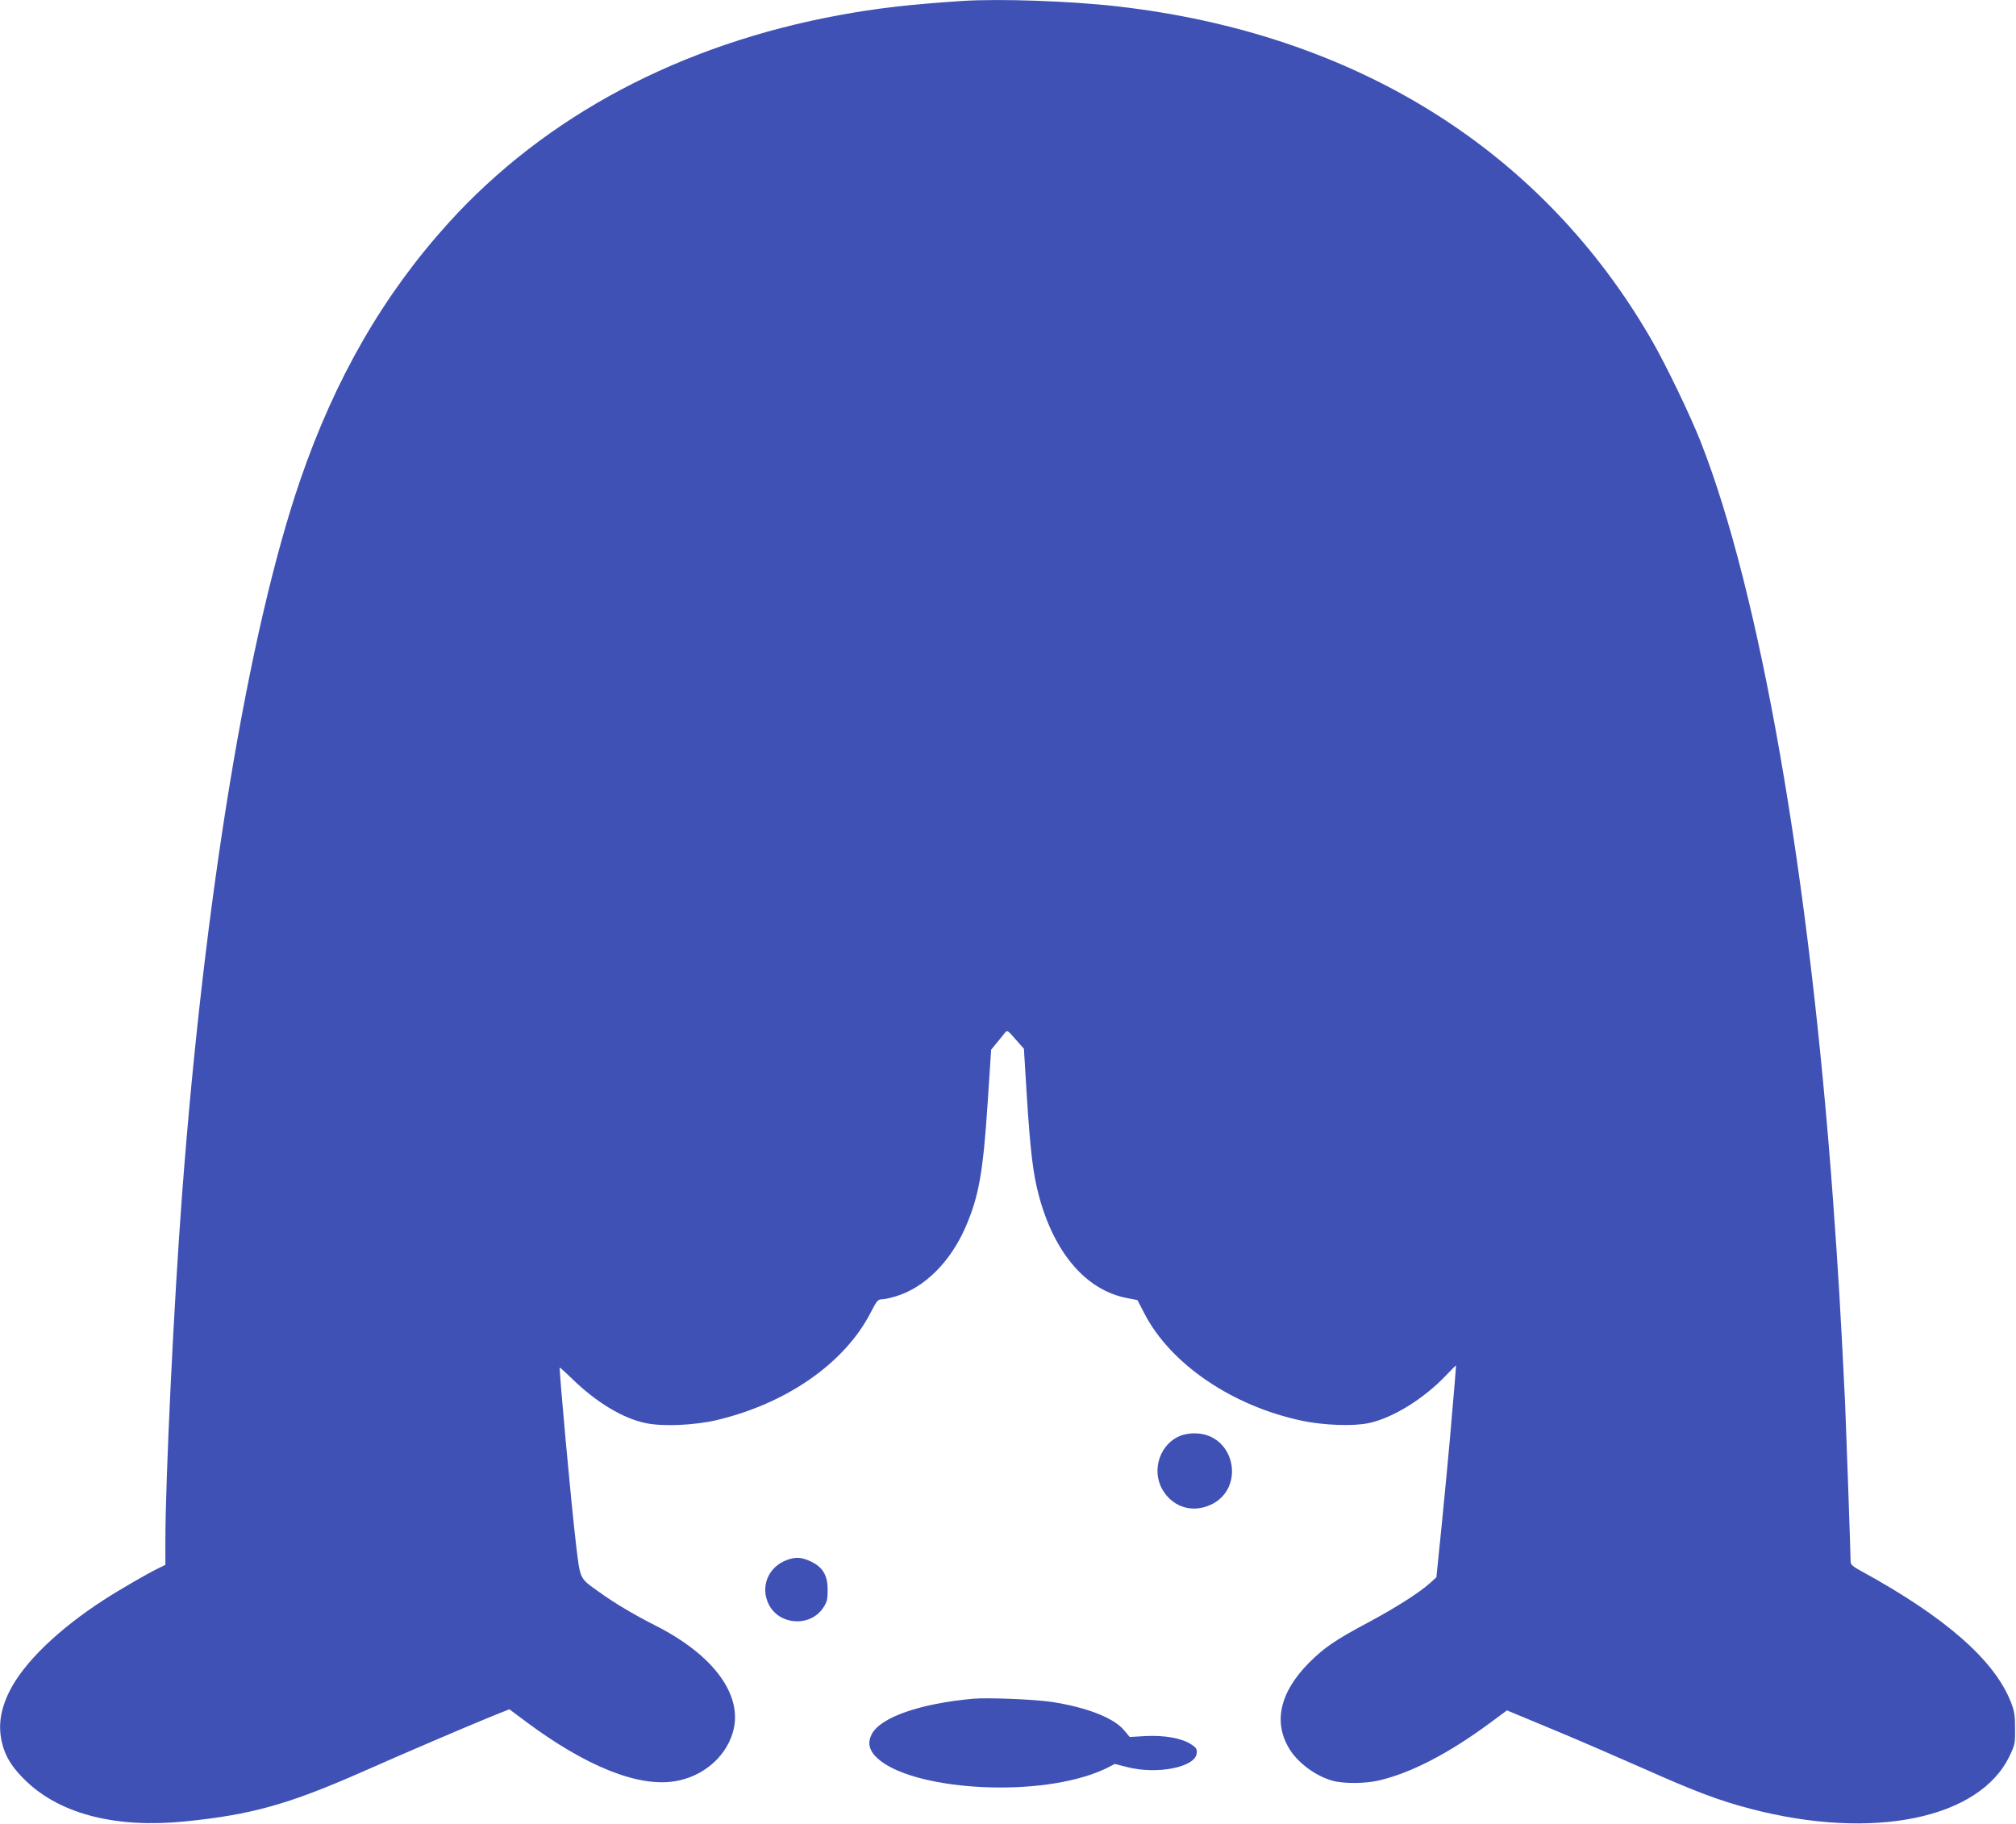
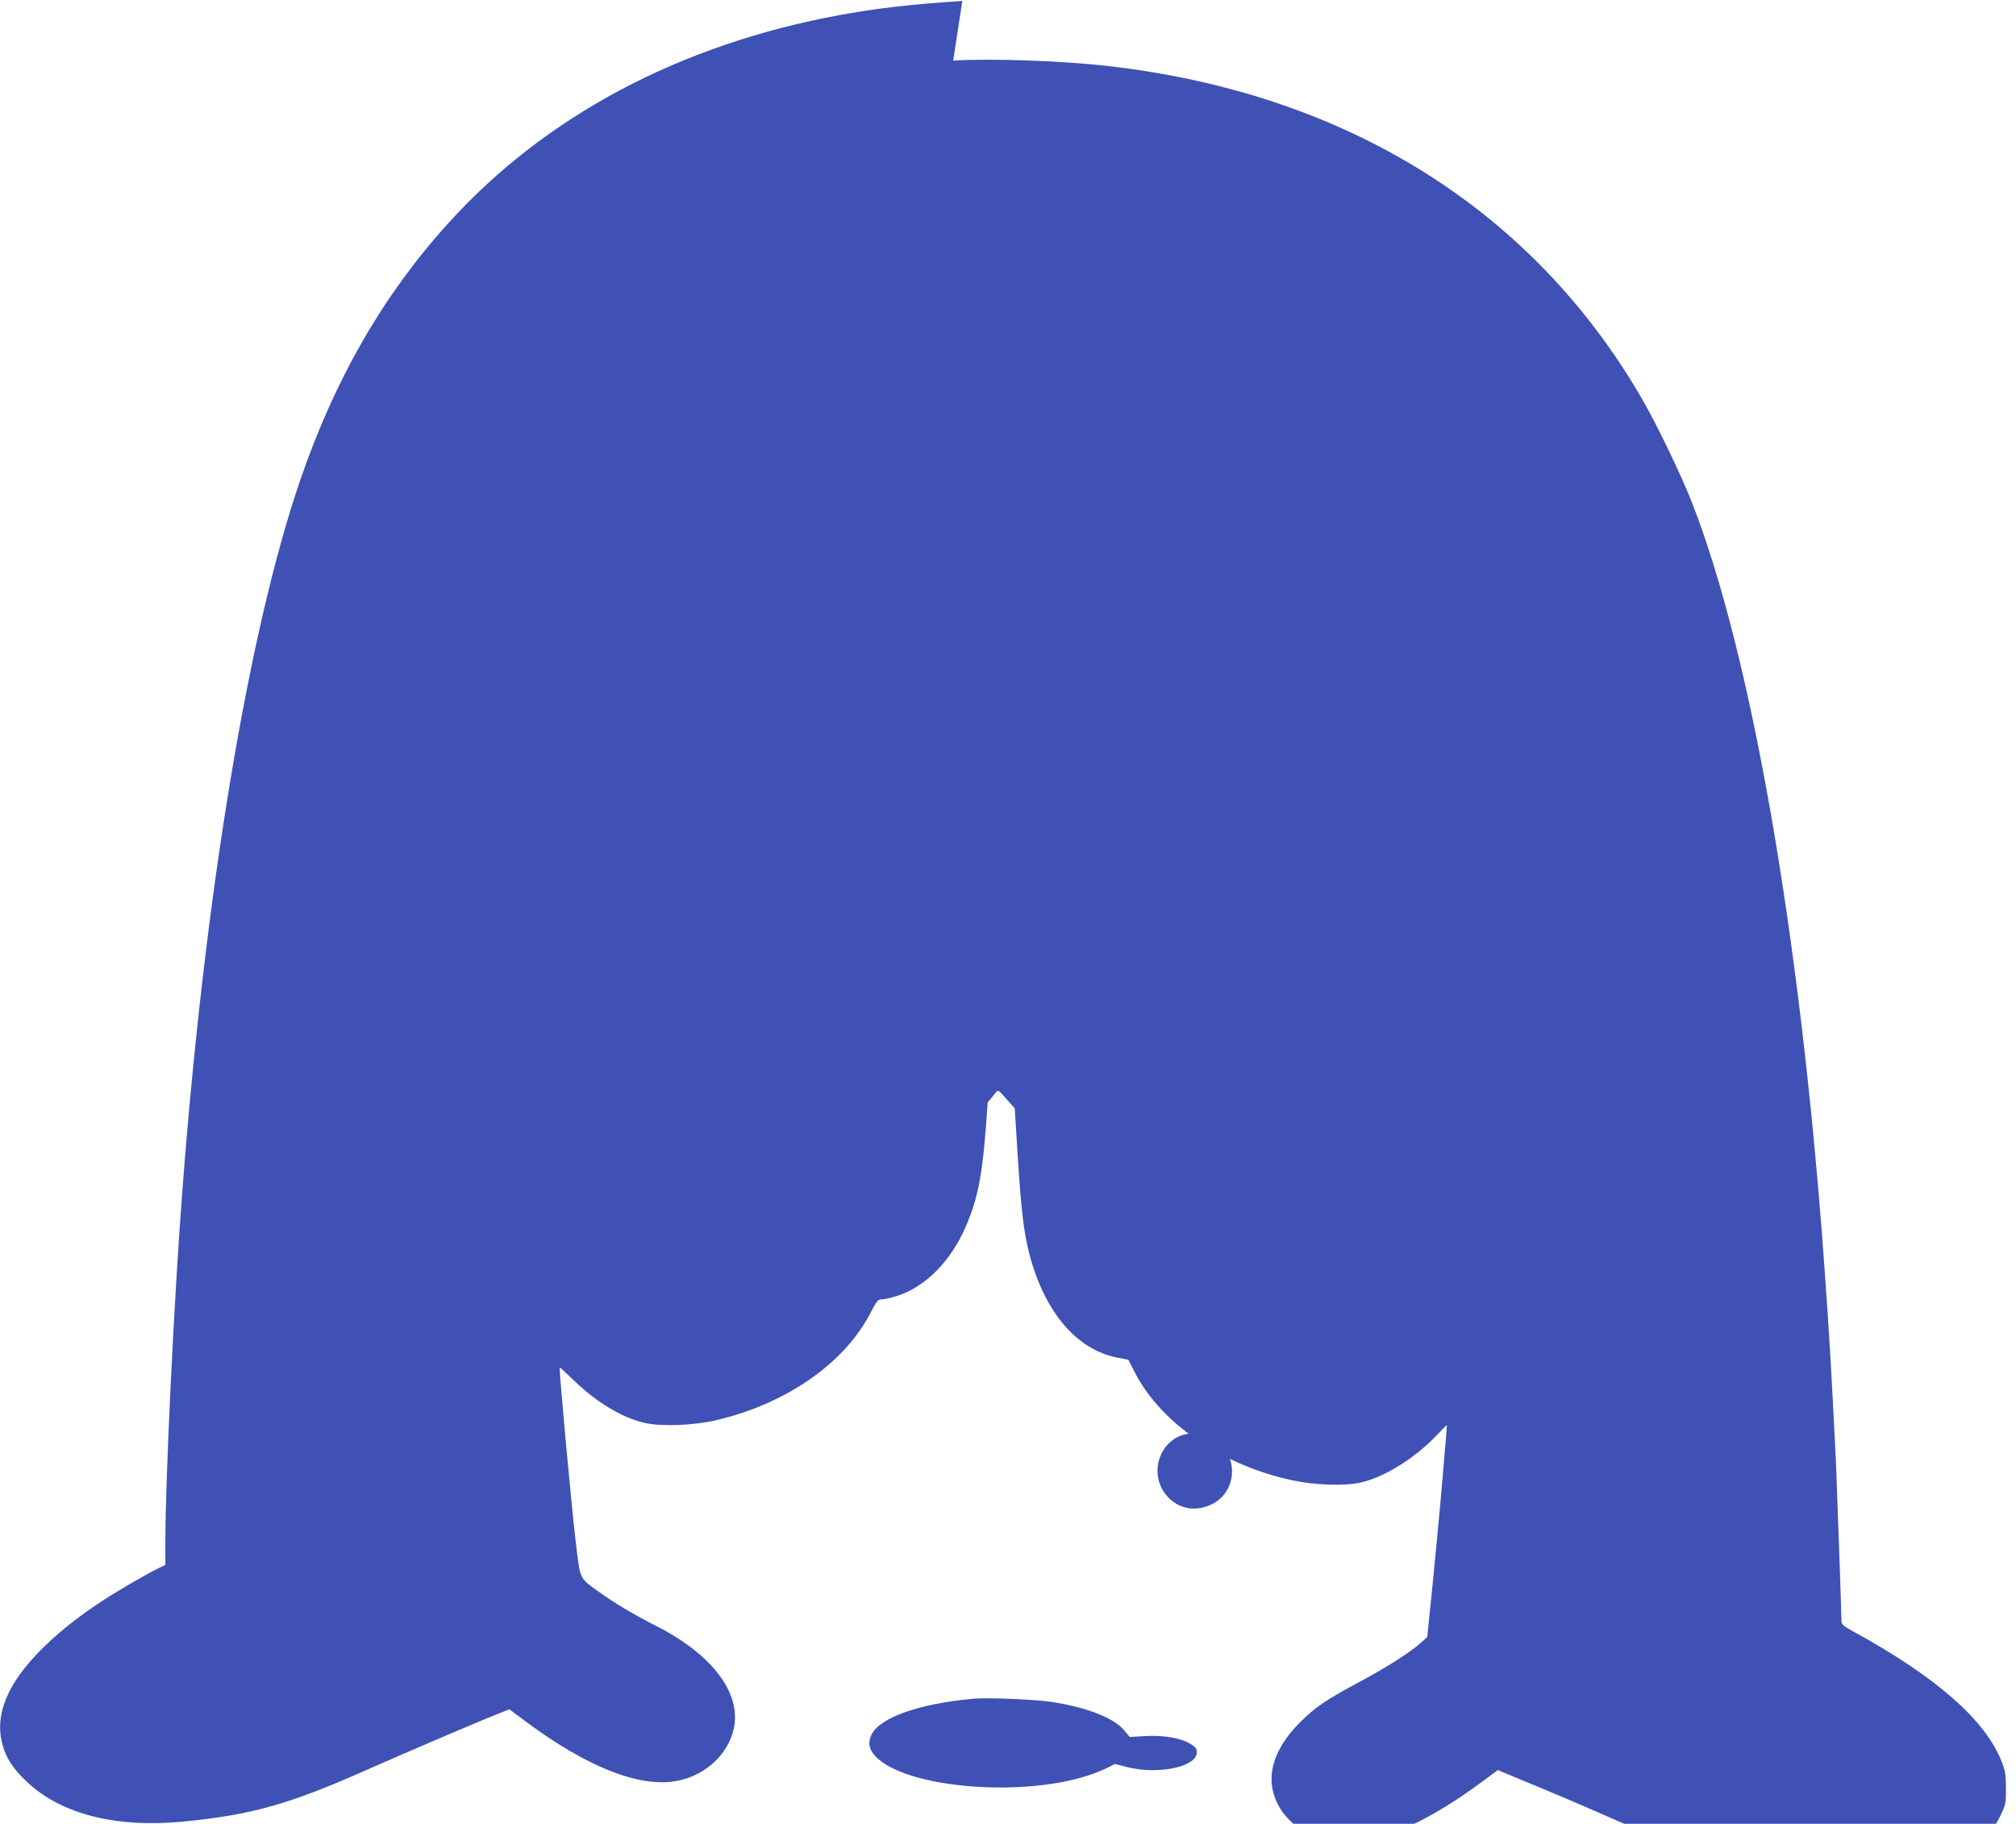
<svg xmlns="http://www.w3.org/2000/svg" version="1.0" width="1280pt" height="1158pt" viewBox="0 0 1280 1158" preserveAspectRatio="xMidYMid meet">
  <g transform="translate(0,1158) scale(0.1,-0.1)" fill="#3f51b5" stroke="none">
-     <path d="M6110 11574 c-334 -22 -547 -47 -775 -89 -1016 -186 -1871 -641 -2486 -1319 -416 -459 -722 -991 -943 -1635 -330 -963 -607 -2636 -750 -4536 -52 -687 -106 -1806 -106 -2205 l0 -146 -47 -23 c-66 -32 -243 -134 -343 -199 -287 -185 -508 -398 -599 -579 -60 -121 -75 -226 -46 -338 22 -86 69 -157 156 -239 220 -207 571 -295 1004 -251 420 42 657 108 1128 316 267 118 640 278 821 352 l110 44 110 -82 c380 -282 708 -413 941 -375 173 28 318 148 366 304 74 236 -116 498 -498 689 -126 64 -253 139 -348 208 -129 92 -120 74 -149 314 -29 244 -108 1106 -102 1112 1 1 36 -30 77 -70 153 -150 323 -253 469 -283 106 -23 310 -14 450 19 444 105 811 361 976 679 41 79 48 88 73 88 16 0 57 9 92 20 182 56 345 220 441 442 83 193 110 345 139 788 l22 335 36 44 c20 24 43 52 51 63 15 18 18 17 68 -41 l53 -60 19 -308 c22 -344 39 -484 75 -621 97 -367 301 -605 561 -654 l66 -13 44 -85 c165 -320 558 -588 1001 -681 136 -29 326 -36 423 -15 152 32 349 153 493 305 32 33 59 61 61 61 2 0 -9 -130 -39 -475 -9 -99 -31 -335 -50 -525 l-35 -345 -42 -38 c-68 -61 -221 -158 -388 -247 -215 -115 -282 -161 -380 -259 -186 -188 -228 -380 -120 -551 55 -86 163 -166 268 -196 68 -20 209 -20 297 1 202 47 441 170 705 365 l108 80 279 -116 c153 -63 415 -177 583 -251 334 -149 486 -206 685 -258 775 -203 1453 -64 1644 335 34 71 36 80 35 175 0 84 -4 111 -27 169 -105 266 -417 539 -949 830 -52 28 -68 42 -68 59 0 46 -30 897 -35 1007 -29 592 -43 826 -76 1280 -151 2076 -464 3870 -843 4830 -68 171 -217 480 -306 635 -696 1211 -1883 1953 -3400 2125 -298 34 -746 49 -980 34z" />
+     <path d="M6110 11574 c-334 -22 -547 -47 -775 -89 -1016 -186 -1871 -641 -2486 -1319 -416 -459 -722 -991 -943 -1635 -330 -963 -607 -2636 -750 -4536 -52 -687 -106 -1806 -106 -2205 l0 -146 -47 -23 c-66 -32 -243 -134 -343 -199 -287 -185 -508 -398 -599 -579 -60 -121 -75 -226 -46 -338 22 -86 69 -157 156 -239 220 -207 571 -295 1004 -251 420 42 657 108 1128 316 267 118 640 278 821 352 l110 44 110 -82 c380 -282 708 -413 941 -375 173 28 318 148 366 304 74 236 -116 498 -498 689 -126 64 -253 139 -348 208 -129 92 -120 74 -149 314 -29 244 -108 1106 -102 1112 1 1 36 -30 77 -70 153 -150 323 -253 469 -283 106 -23 310 -14 450 19 444 105 811 361 976 679 41 79 48 88 73 88 16 0 57 9 92 20 182 56 345 220 441 442 83 193 110 345 139 788 c20 24 43 52 51 63 15 18 18 17 68 -41 l53 -60 19 -308 c22 -344 39 -484 75 -621 97 -367 301 -605 561 -654 l66 -13 44 -85 c165 -320 558 -588 1001 -681 136 -29 326 -36 423 -15 152 32 349 153 493 305 32 33 59 61 61 61 2 0 -9 -130 -39 -475 -9 -99 -31 -335 -50 -525 l-35 -345 -42 -38 c-68 -61 -221 -158 -388 -247 -215 -115 -282 -161 -380 -259 -186 -188 -228 -380 -120 -551 55 -86 163 -166 268 -196 68 -20 209 -20 297 1 202 47 441 170 705 365 l108 80 279 -116 c153 -63 415 -177 583 -251 334 -149 486 -206 685 -258 775 -203 1453 -64 1644 335 34 71 36 80 35 175 0 84 -4 111 -27 169 -105 266 -417 539 -949 830 -52 28 -68 42 -68 59 0 46 -30 897 -35 1007 -29 592 -43 826 -76 1280 -151 2076 -464 3870 -843 4830 -68 171 -217 480 -306 635 -696 1211 -1883 1953 -3400 2125 -298 34 -746 49 -980 34z" />
    <path d="M7501 2466 c-134 -48 -193 -217 -121 -343 59 -103 170 -146 281 -108 257 88 190 469 -82 464 -24 0 -59 -6 -78 -13z" />
-     <path d="M4999 1676 c-123 -44 -175 -174 -116 -287 69 -130 263 -140 344 -17 24 36 28 52 28 113 0 93 -31 145 -108 181 -58 27 -95 29 -148 10z" />
    <path d="M6180 794 c-337 -30 -590 -118 -645 -225 -26 -49 -19 -94 20 -137 184 -204 931 -270 1370 -120 33 11 81 31 107 44 l46 24 78 -20 c191 -49 433 -1 442 87 3 27 -2 36 -36 58 -58 38 -167 58 -288 52 l-101 -6 -37 44 c-65 78 -241 146 -461 179 -106 16 -403 28 -495 20z" />
  </g>
</svg>